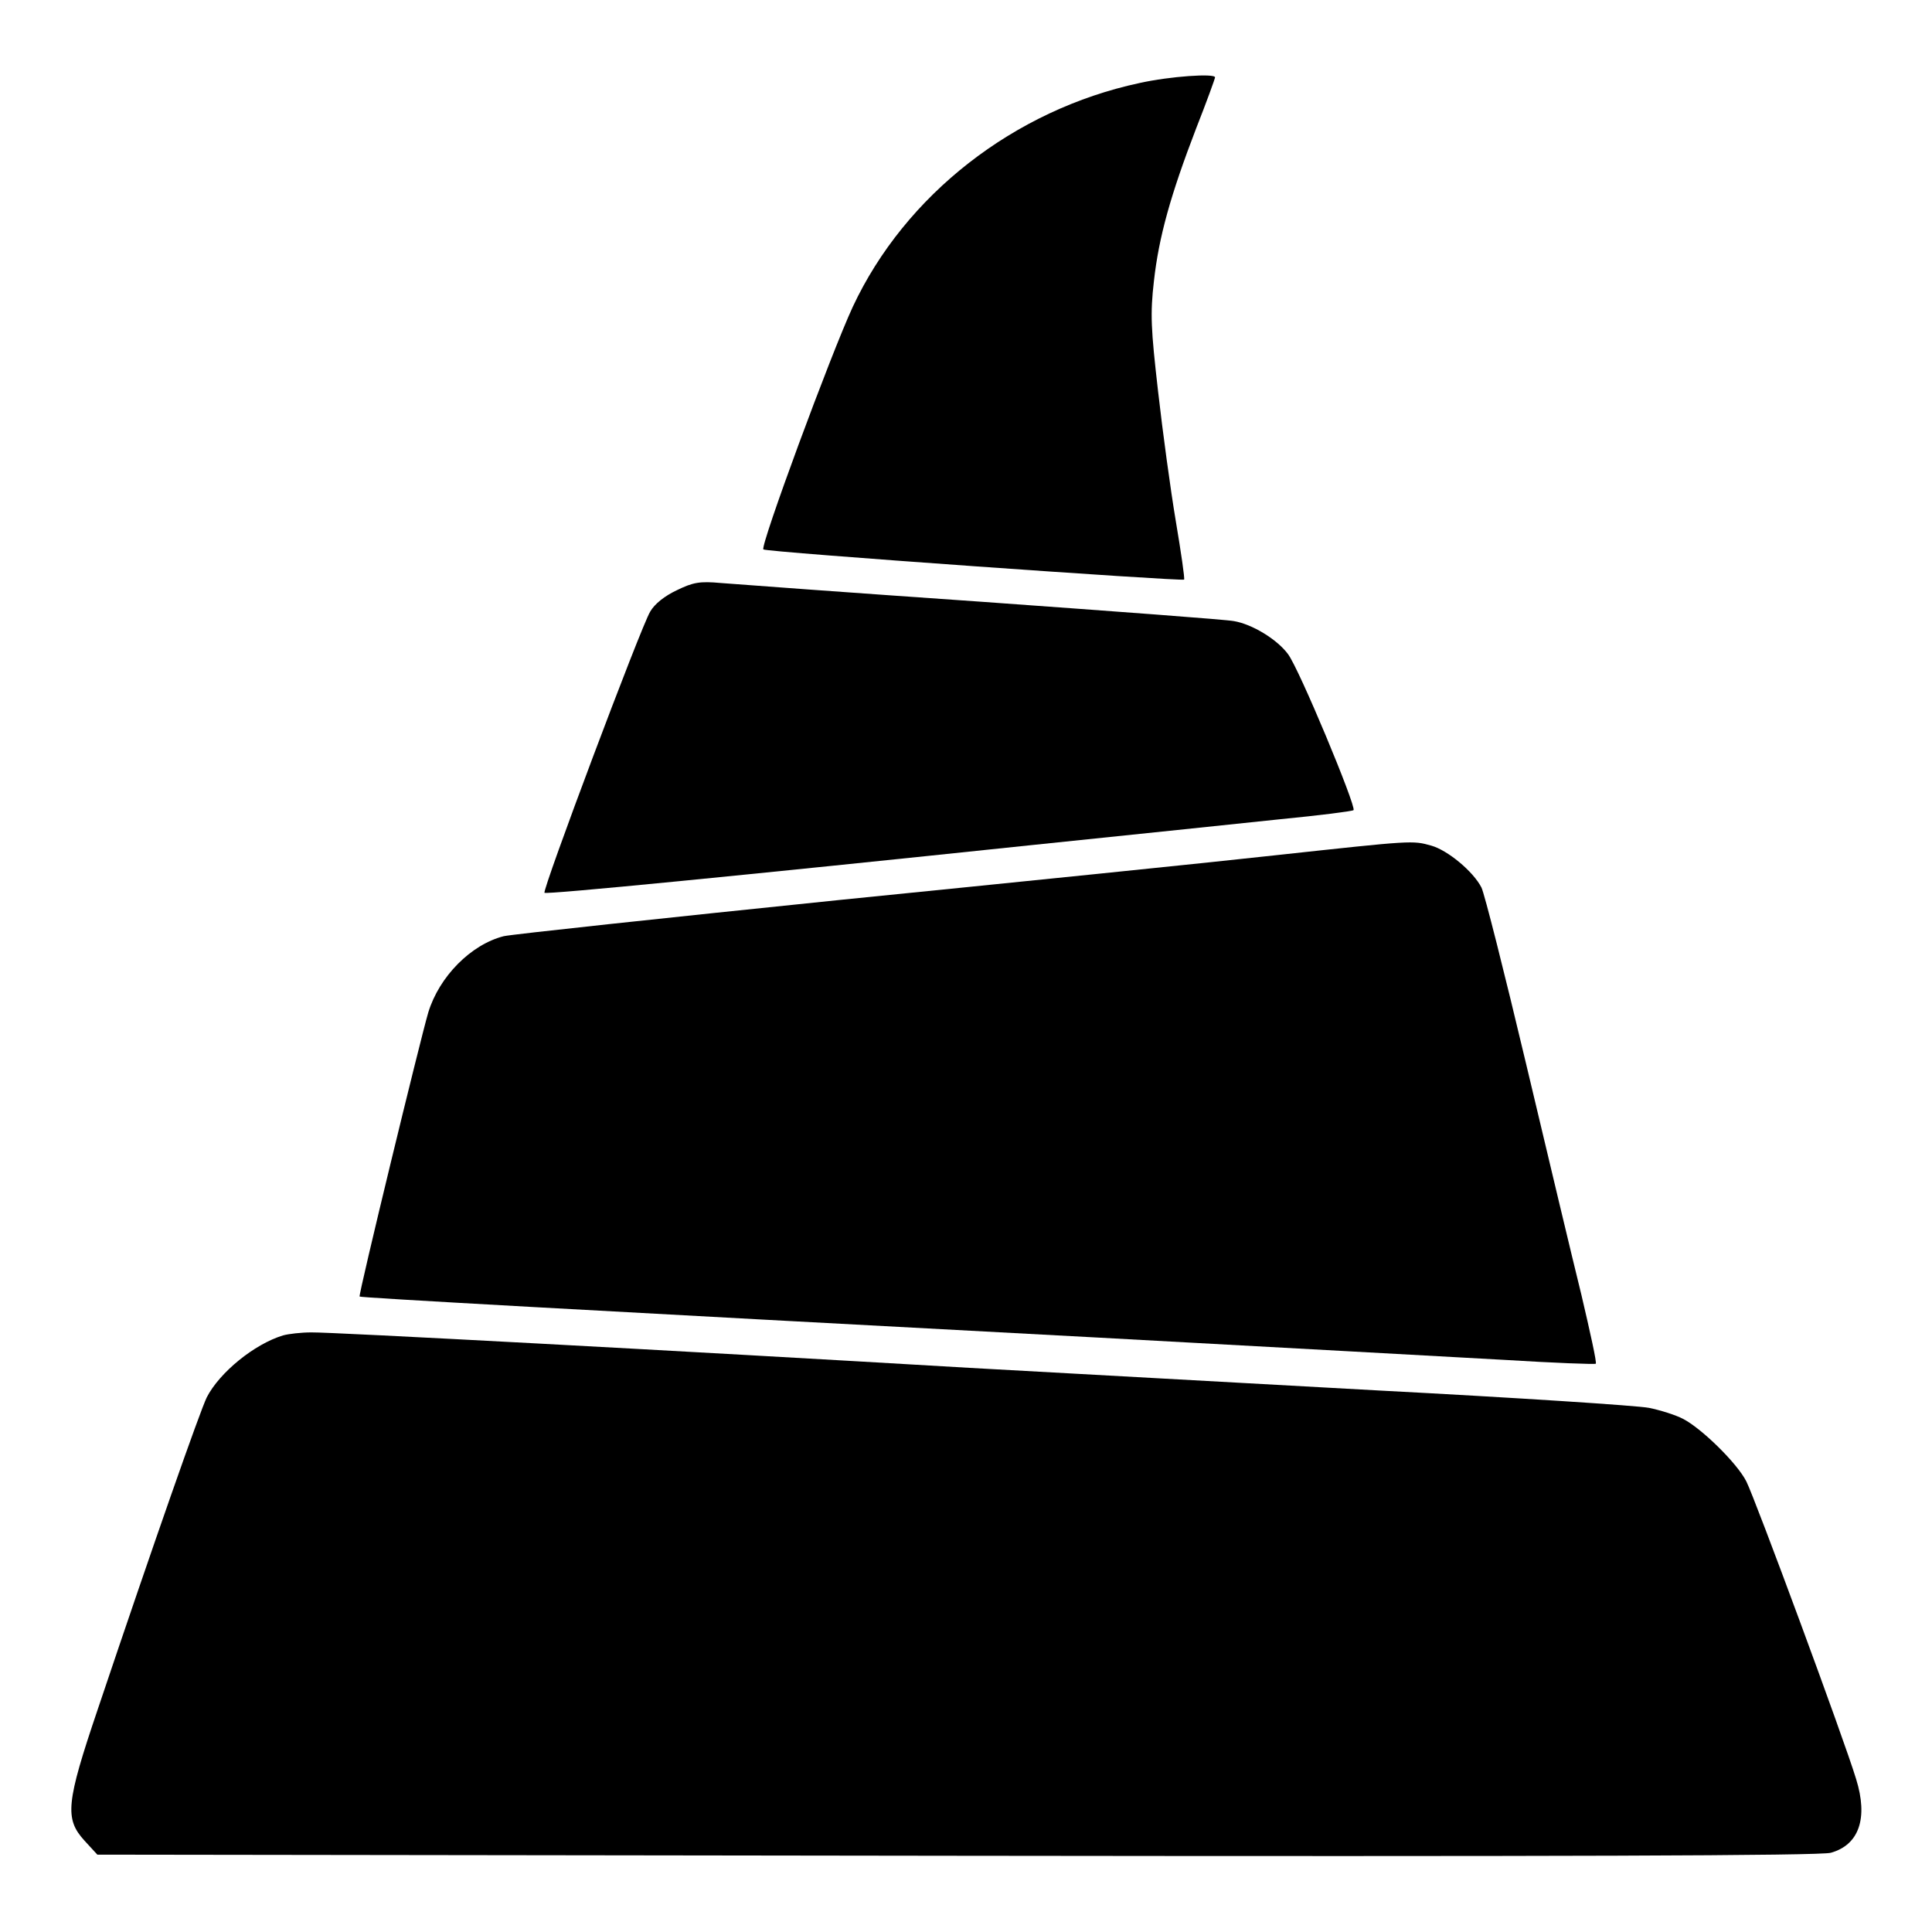
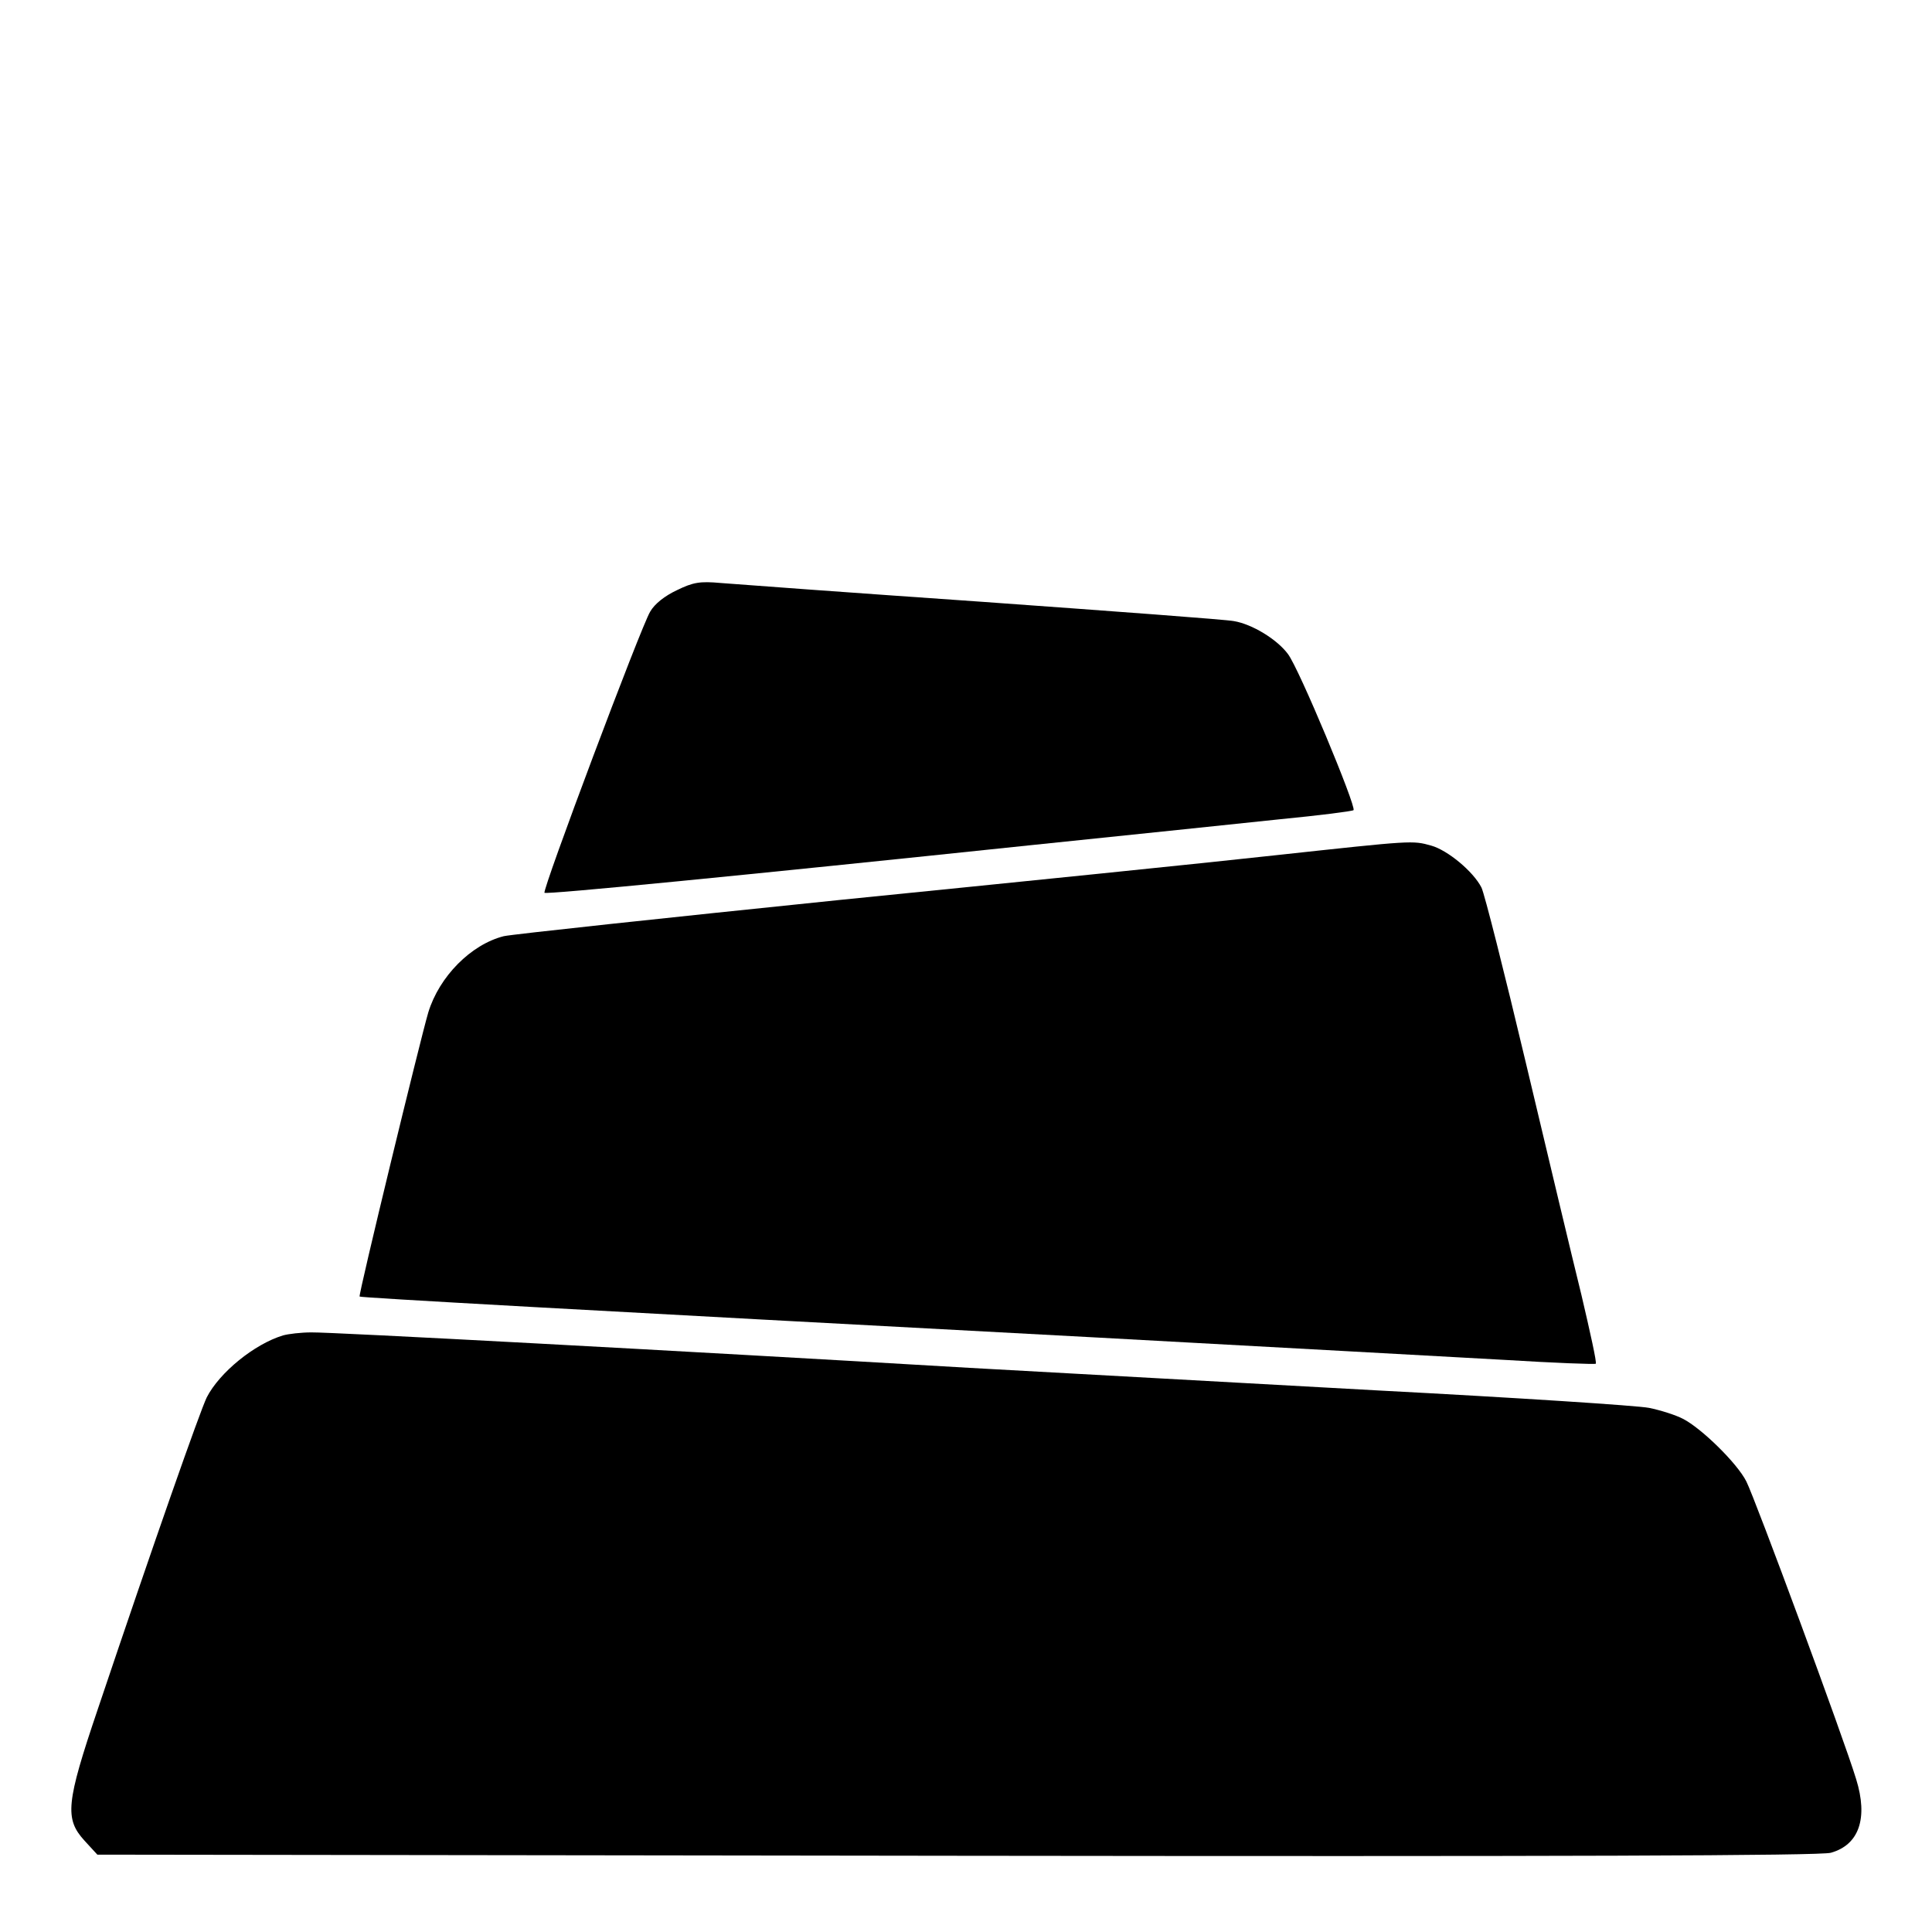
<svg xmlns="http://www.w3.org/2000/svg" version="1.0" width="512pt" height="512pt" viewBox="0 0 512 512" preserveAspectRatio="xMidYMid meet">
  <g transform="translate(0,512) scale(0.1,-0.1)" fill="#000000" stroke="none">
-     <path d="M3020 4900 c-332 -71 -621 -296 -760 -593 -58 -125 -246 -634 -237 -643 6 -7 1109 -85 1115 -80 2 3 -8 72 -22 155 -14 83 -35 238 -47 344 -19 166 -21 205 -11 292 13 117 44 228 112 405 28 71 50 132 50 135 0 11 -119 3 -200 -15z" />
    <path d="M1794 3556 c-32 -15 -59 -36 -71 -57 -24 -39 -287 -739 -280 -745 5 -5 516 45 1287 126 261 27 560 58 663 69 103 10 190 21 194 24 8 9 -145 377 -174 414 -29 39 -95 79 -143 87 -19 4 -318 26 -665 51 -346 24 -659 47 -695 50 -55 5 -73 2 -116 -19z" />
    <path d="M3385 2854 c-170 -19 -692 -72 -1160 -119 -467 -48 -868 -91 -890 -96 -87 -22 -171 -107 -200 -202 -21 -71 -186 -750 -182 -753 2 -3 575 -35 1962 -109 462 -25 946 -52 1075 -59 129 -8 237 -12 239 -10 3 3 -15 84 -38 182 -24 97 -90 374 -147 614 -57 240 -110 450 -118 466 -22 43 -90 99 -133 111 -50 14 -48 14 -408 -25z" />
    <path d="M750 1581 c-76 -23 -168 -98 -202 -164 -18 -37 -139 -381 -289 -827 -84 -248 -88 -290 -35 -348 l34 -37 2279 -3 c1596 -2 2289 0 2315 8 75 21 99 92 67 195 -32 106 -268 744 -291 789 -24 48 -119 141 -168 166 -19 10 -60 23 -90 29 -30 6 -352 27 -715 46 -363 20 -851 47 -1085 60 -780 46 -1694 95 -1745 94 -27 0 -61 -4 -75 -8z" />
  </g>
</svg>